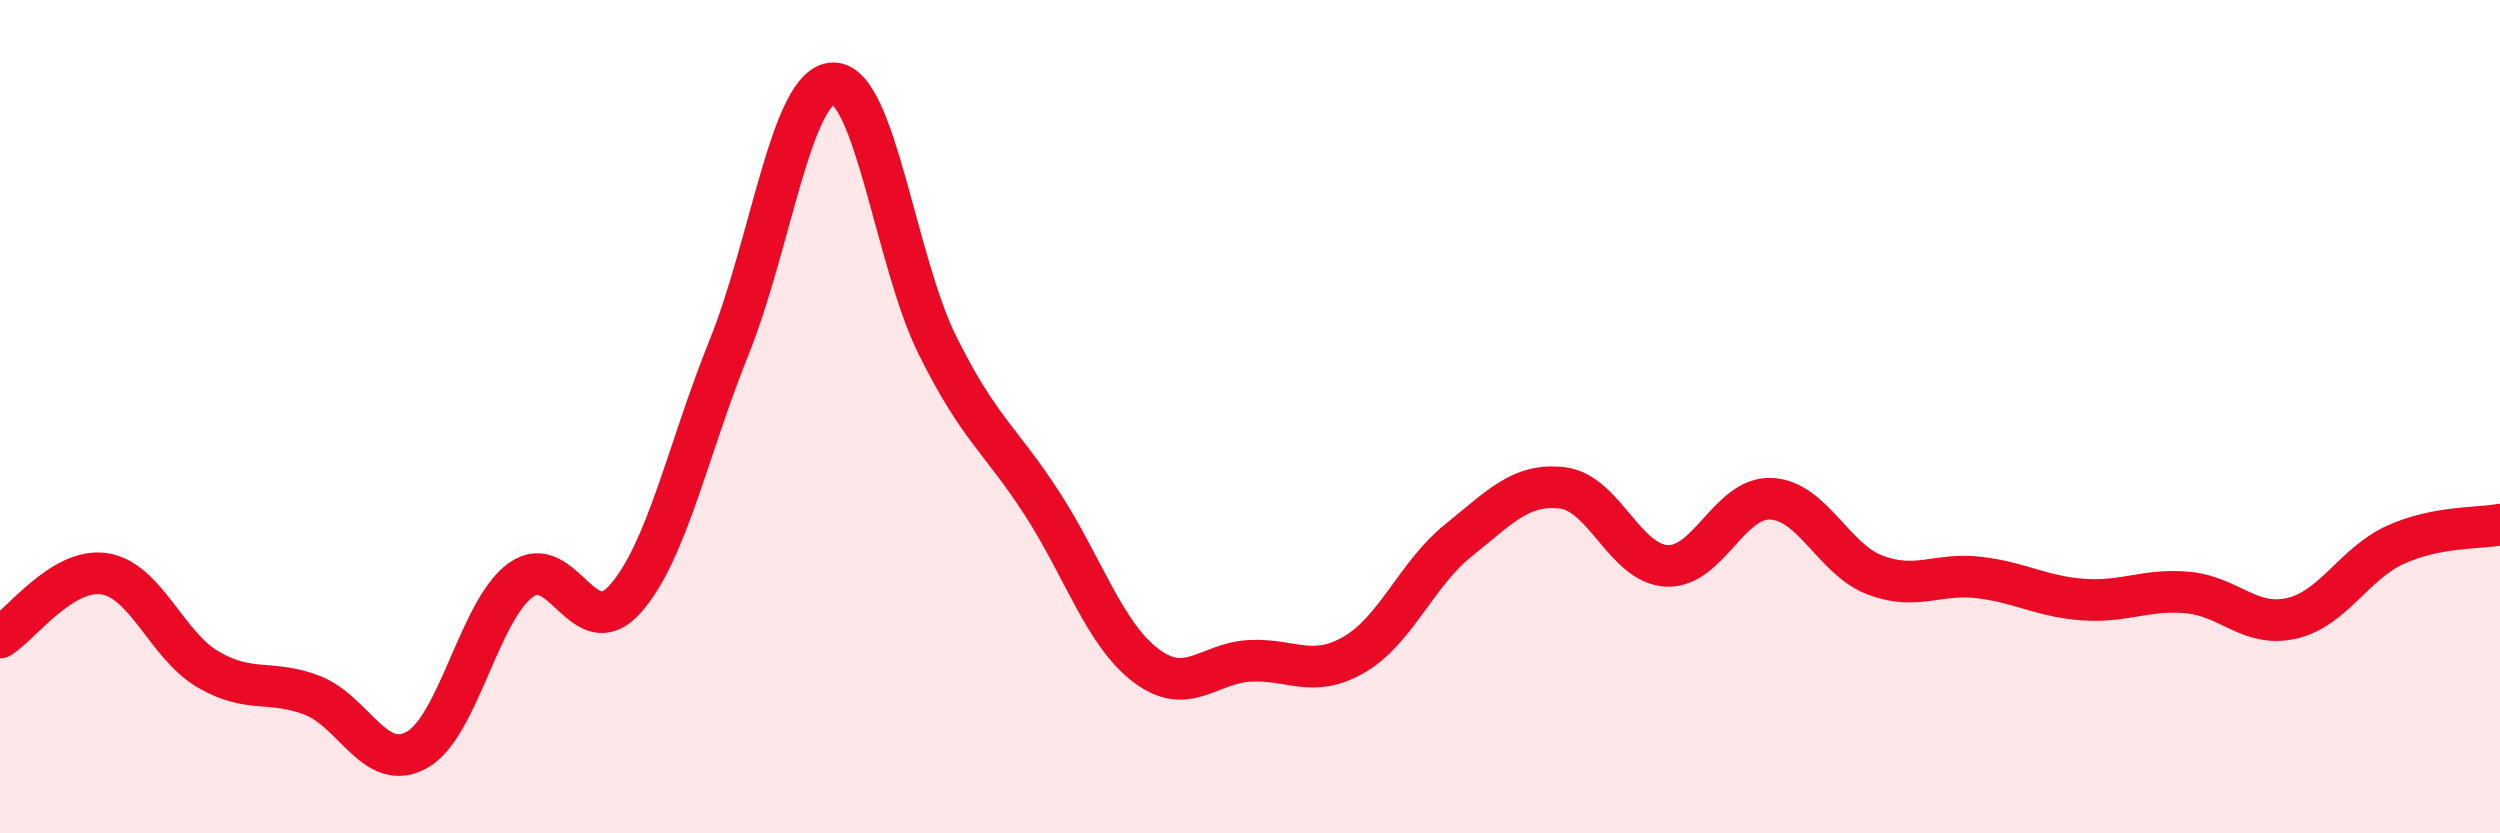
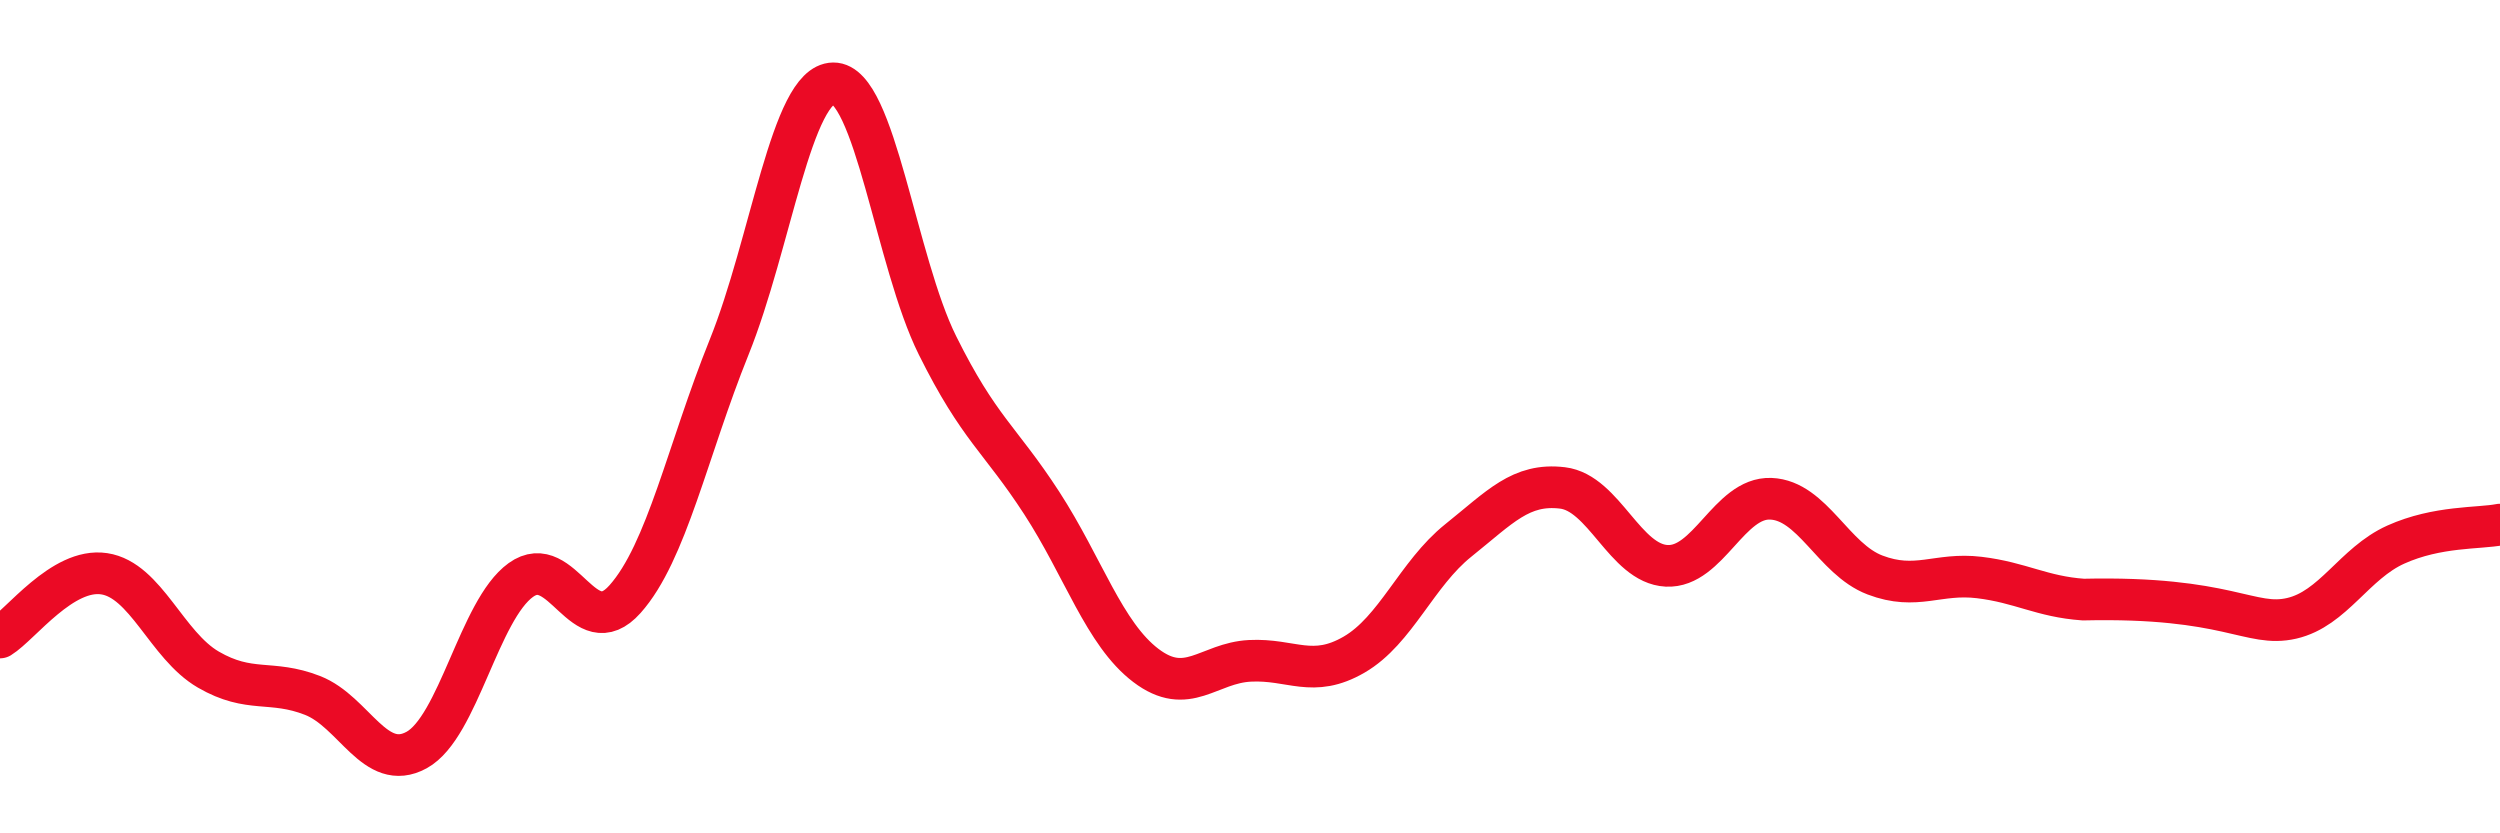
<svg xmlns="http://www.w3.org/2000/svg" width="60" height="20" viewBox="0 0 60 20">
-   <path d="M 0,15.3 C 0.5,14.99 1.5,13.62 2.5,13.77 C 3.5,13.92 4,15.49 5,16.07 C 6,16.65 6.5,16.3 7.5,16.69 C 8.5,17.08 9,18.55 10,18 C 11,17.45 11.5,14.64 12.5,13.92 C 13.5,13.2 14,15.5 15,14.38 C 16,13.26 16.5,10.81 17.5,8.33 C 18.5,5.85 19,2.01 20,2 C 21,1.99 21.5,6.28 22.5,8.29 C 23.5,10.3 24,10.53 25,12.07 C 26,13.61 26.5,15.21 27.5,15.97 C 28.5,16.73 29,15.91 30,15.86 C 31,15.81 31.5,16.29 32.5,15.71 C 33.5,15.13 34,13.77 35,12.97 C 36,12.17 36.5,11.59 37.5,11.71 C 38.5,11.83 39,13.53 40,13.58 C 41,13.63 41.5,11.93 42.5,11.97 C 43.5,12.01 44,13.42 45,13.8 C 46,14.18 46.5,13.74 47.5,13.86 C 48.5,13.98 49,14.32 50,14.39 C 51,14.46 51.5,14.13 52.5,14.22 C 53.5,14.31 54,15.07 55,14.84 C 56,14.61 56.5,13.52 57.5,13.07 C 58.5,12.62 59.5,12.69 60,12.59L60 20L0 20Z" fill="#EB0A25" opacity="0.1" stroke-linecap="round" stroke-linejoin="round" />
-   <path d="M 0,15.3 C 0.5,14.99 1.5,13.62 2.5,13.77 C 3.5,13.92 4,15.49 5,16.07 C 6,16.65 6.5,16.3 7.5,16.69 C 8.5,17.08 9,18.55 10,18 C 11,17.45 11.5,14.64 12.5,13.92 C 13.5,13.2 14,15.5 15,14.38 C 16,13.26 16.5,10.81 17.5,8.33 C 18.5,5.85 19,2.01 20,2 C 21,1.99 21.5,6.28 22.5,8.29 C 23.5,10.3 24,10.53 25,12.07 C 26,13.61 26.5,15.21 27.5,15.97 C 28.5,16.73 29,15.91 30,15.86 C 31,15.81 31.5,16.29 32.5,15.71 C 33.5,15.13 34,13.77 35,12.97 C 36,12.17 36.5,11.59 37.5,11.71 C 38.5,11.83 39,13.53 40,13.58 C 41,13.63 41.5,11.93 42.5,11.97 C 43.5,12.01 44,13.42 45,13.8 C 46,14.18 46.5,13.74 47.5,13.86 C 48.5,13.98 49,14.32 50,14.39 C 51,14.46 51.5,14.13 52.5,14.22 C 53.5,14.31 54,15.07 55,14.84 C 56,14.61 56.5,13.52 57.5,13.07 C 58.5,12.62 59.5,12.69 60,12.59" stroke="#EB0A25" stroke-width="1" fill="none" stroke-linecap="round" stroke-linejoin="round" />
+   <path d="M 0,15.3 C 0.5,14.99 1.5,13.62 2.5,13.77 C 3.5,13.92 4,15.49 5,16.07 C 6,16.65 6.5,16.3 7.5,16.69 C 8.5,17.08 9,18.55 10,18 C 11,17.45 11.5,14.64 12.5,13.92 C 13.5,13.2 14,15.5 15,14.38 C 16,13.26 16.5,10.81 17.5,8.33 C 18.5,5.85 19,2.01 20,2 C 21,1.99 21.5,6.28 22.5,8.29 C 23.5,10.3 24,10.53 25,12.07 C 26,13.61 26.5,15.21 27.5,15.97 C 28.5,16.73 29,15.91 30,15.86 C 31,15.81 31.5,16.29 32.5,15.71 C 33.5,15.13 34,13.77 35,12.97 C 36,12.17 36.5,11.59 37.5,11.71 C 38.5,11.83 39,13.53 40,13.58 C 41,13.63 41.5,11.93 42.5,11.97 C 43.5,12.01 44,13.42 45,13.8 C 46,14.18 46.5,13.74 47.5,13.86 C 48.5,13.98 49,14.32 50,14.39 C 53.5,14.31 54,15.07 55,14.84 C 56,14.61 56.5,13.52 57.5,13.07 C 58.5,12.62 59.5,12.69 60,12.59" stroke="#EB0A25" stroke-width="1" fill="none" stroke-linecap="round" stroke-linejoin="round" />
</svg>